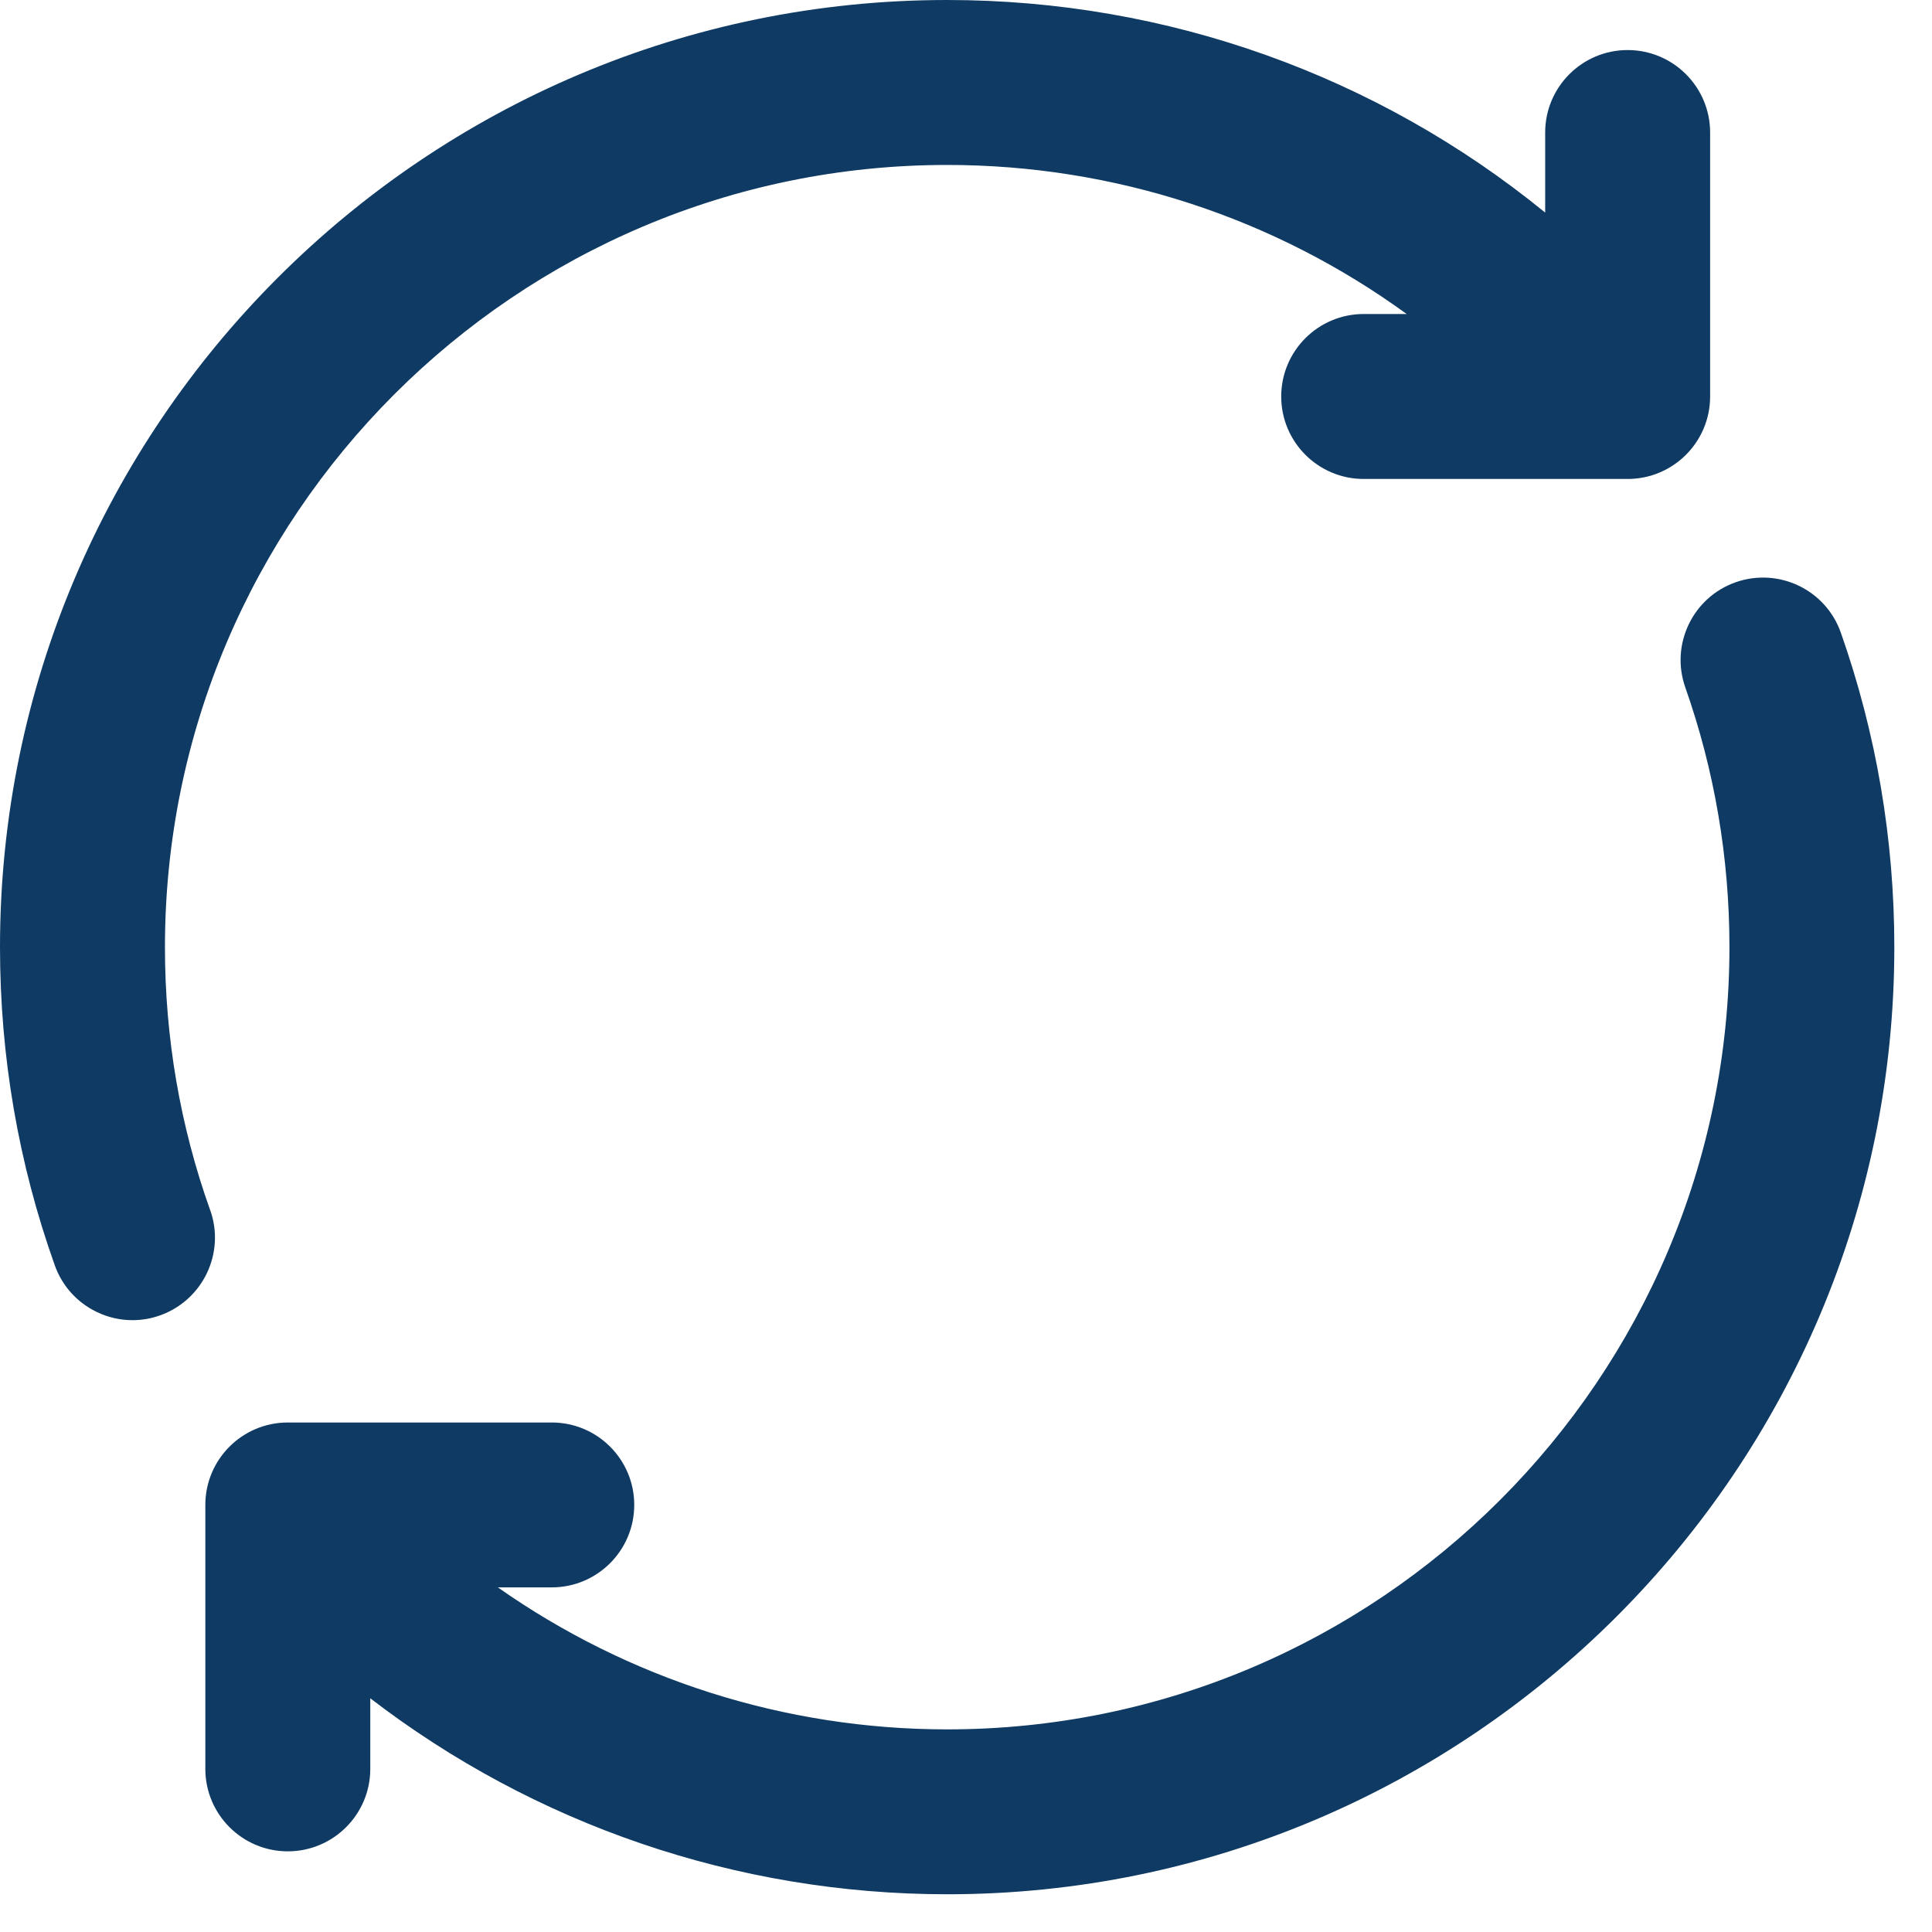
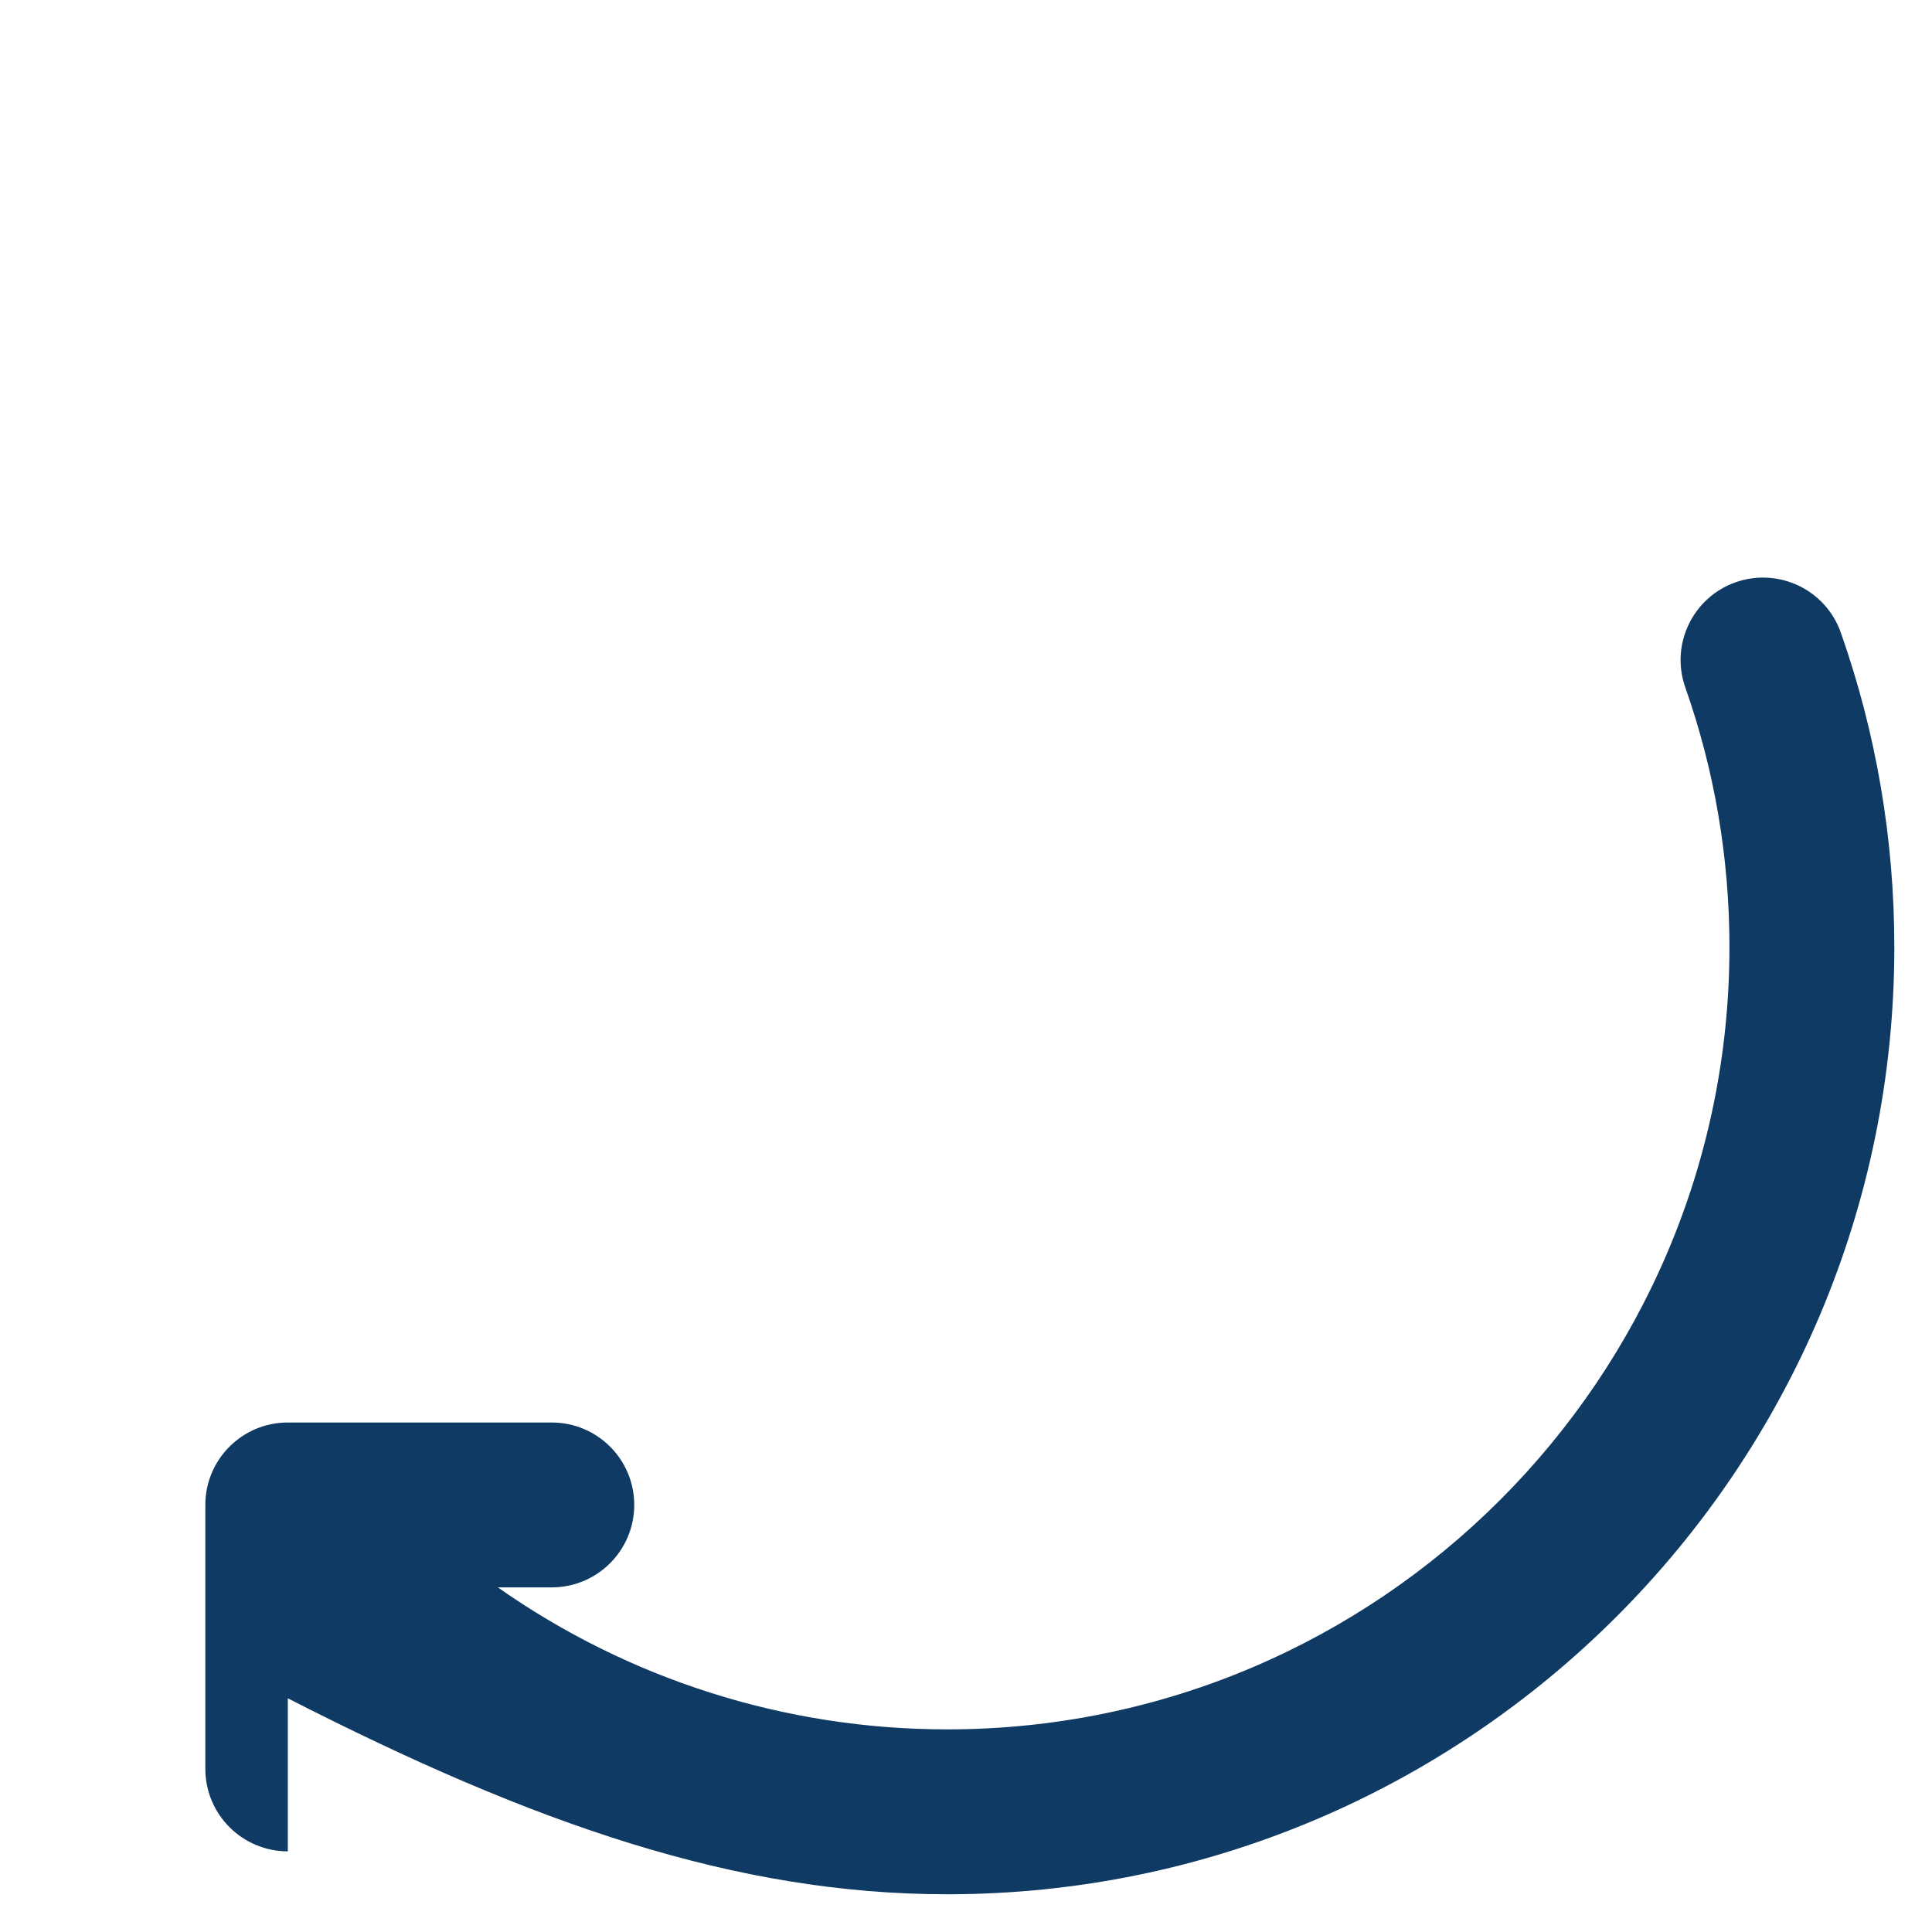
<svg xmlns="http://www.w3.org/2000/svg" width="32" height="32" viewBox="0 0 32 32" fill="none">
-   <path d="M30.49 10.479C30.24 9.768 29.46 9.394 28.748 9.644C28.037 9.894 27.663 10.675 27.914 11.386C28.399 12.764 28.645 14.211 28.645 15.688C28.645 22.832 22.833 28.644 15.689 28.644C12.995 28.644 10.405 27.809 8.246 26.292H9.139C9.893 26.292 10.505 25.68 10.505 24.926C10.505 24.172 9.893 23.561 9.139 23.561H4.767C4.013 23.561 3.401 24.172 3.401 24.926V29.298C3.401 30.052 4.013 30.664 4.767 30.664C5.521 30.664 6.133 30.052 6.133 29.298V28.129C8.851 30.218 12.199 31.375 15.689 31.375C24.339 31.375 31.376 24.337 31.376 15.688C31.376 13.902 31.078 12.15 30.49 10.479Z" fill="#0E3A63" />
-   <path d="M3.48 20.041C2.983 18.648 2.732 17.183 2.732 15.688C2.732 8.544 8.544 2.732 15.688 2.732C18.459 2.732 21.11 3.609 23.299 5.201H22.587C21.833 5.201 21.221 5.813 21.221 6.567C21.221 7.321 21.833 7.933 22.587 7.933H26.959C27.713 7.933 28.325 7.321 28.325 6.567V2.195C28.325 1.441 27.713 0.829 26.959 0.829C26.205 0.829 25.593 1.441 25.593 2.195V3.521C22.819 1.258 19.339 0 15.688 0C7.038 0 0 7.038 0 15.688C0 17.496 0.305 19.27 0.908 20.959C1.107 21.517 1.634 21.866 2.194 21.866C2.346 21.866 2.501 21.841 2.653 21.786C3.363 21.532 3.734 20.751 3.481 20.041H3.48Z" fill="#0E3A63" />
+   <path d="M30.49 10.479C30.24 9.768 29.46 9.394 28.748 9.644C28.037 9.894 27.663 10.675 27.914 11.386C28.399 12.764 28.645 14.211 28.645 15.688C28.645 22.832 22.833 28.644 15.689 28.644C12.995 28.644 10.405 27.809 8.246 26.292H9.139C9.893 26.292 10.505 25.68 10.505 24.926C10.505 24.172 9.893 23.561 9.139 23.561H4.767C4.013 23.561 3.401 24.172 3.401 24.926V29.298C3.401 30.052 4.013 30.664 4.767 30.664V28.129C8.851 30.218 12.199 31.375 15.689 31.375C24.339 31.375 31.376 24.337 31.376 15.688C31.376 13.902 31.078 12.15 30.49 10.479Z" fill="#0E3A63" />
</svg>